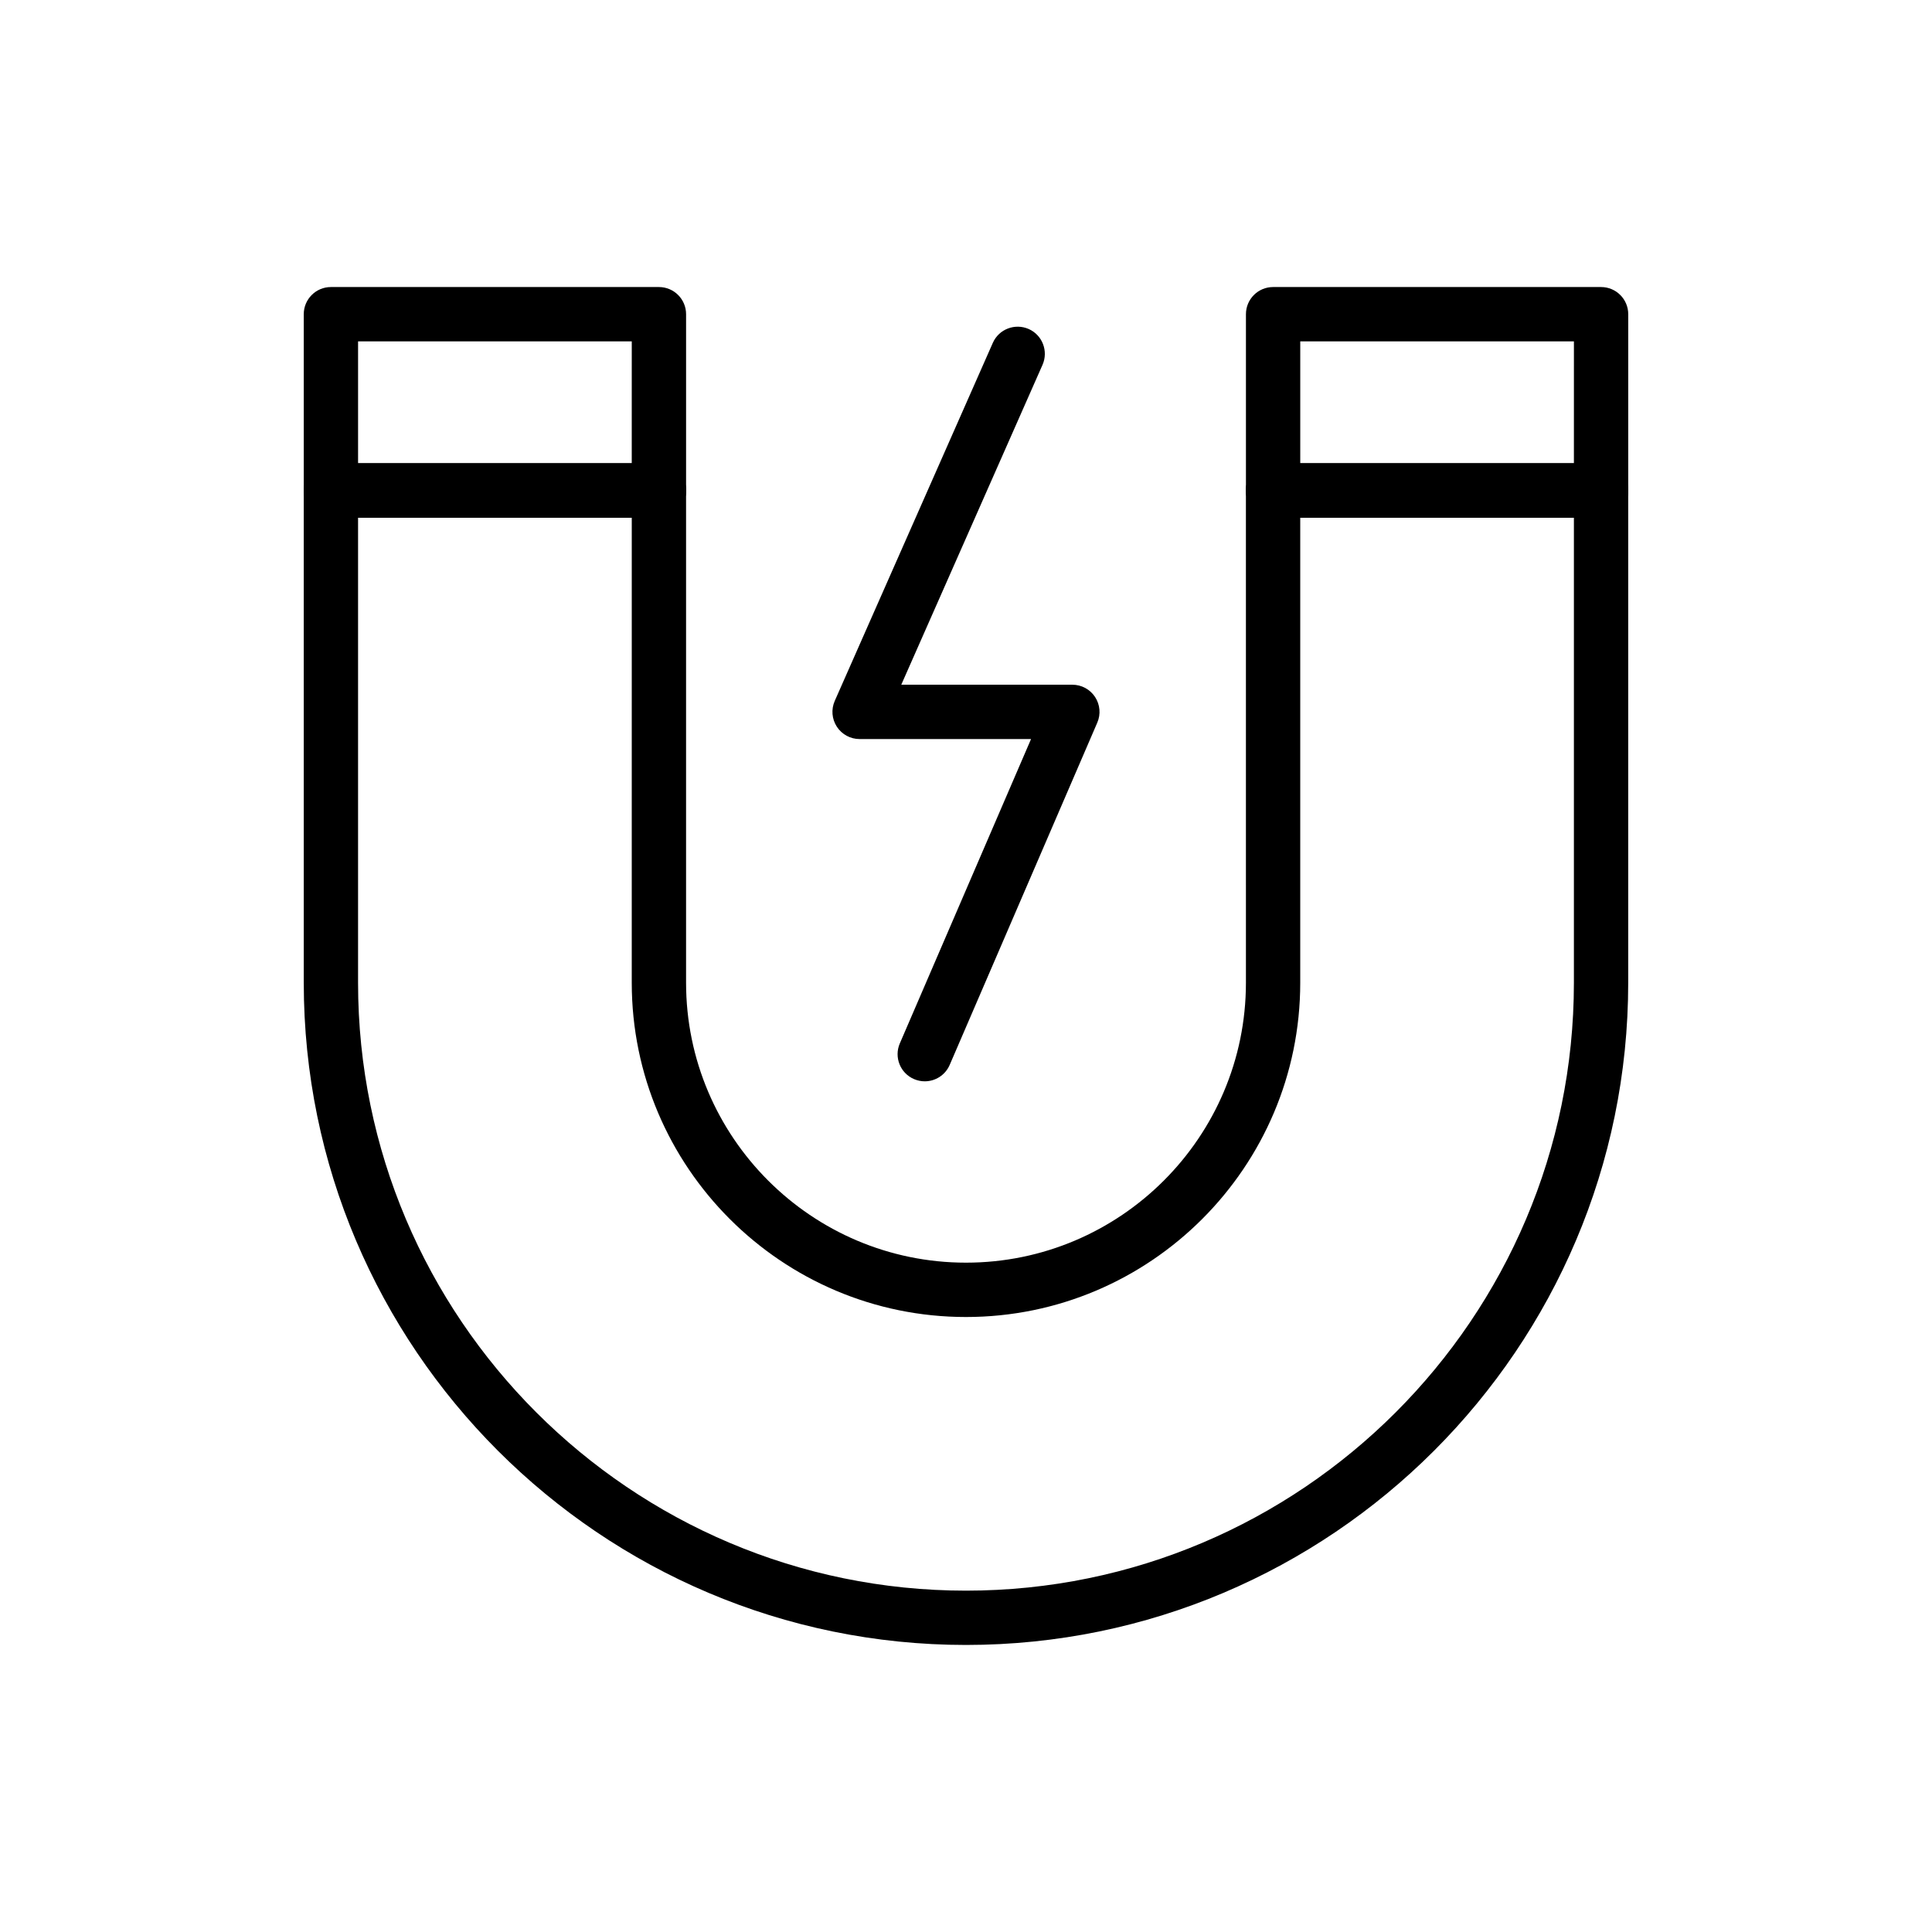
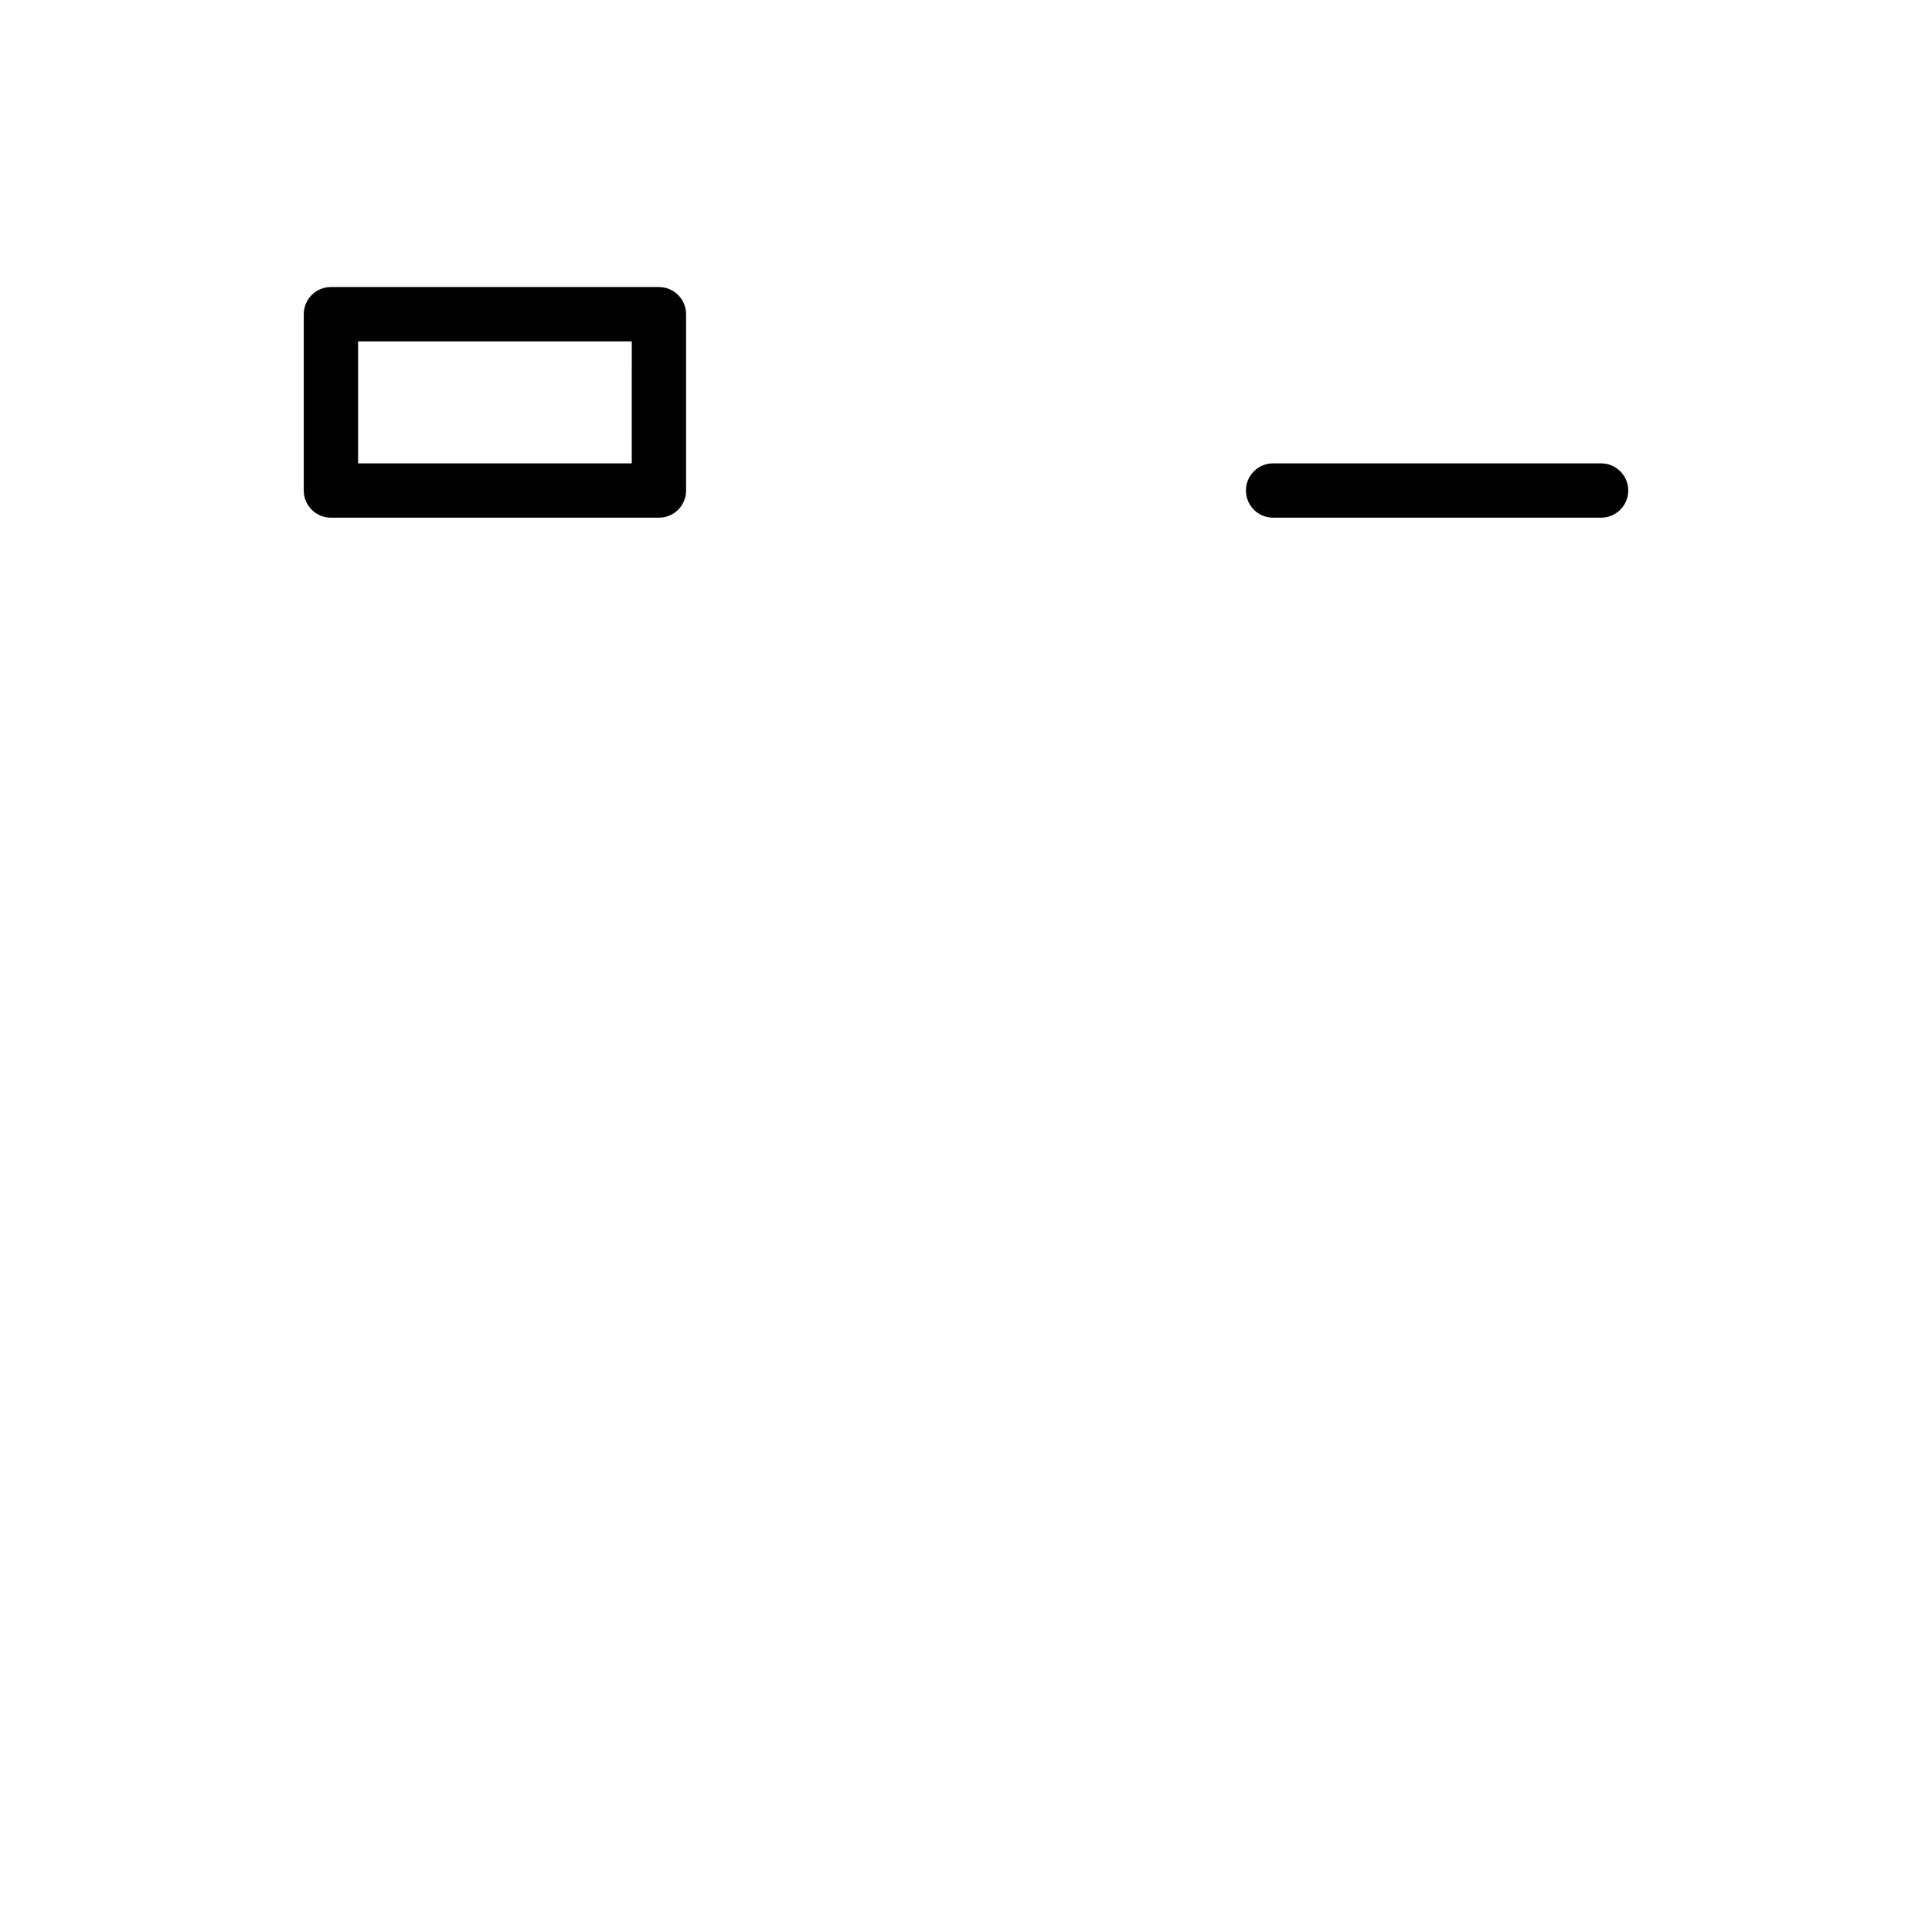
<svg xmlns="http://www.w3.org/2000/svg" fill="#000000" width="800px" height="800px" version="1.1" viewBox="144 144 512 512">
  <g>
-     <path d="m568.3 281.19h-86.914c-3.977 0-7.199-3.219-7.199-7.199v-46.723c0-3.977 3.219-7.199 7.199-7.199h86.914c3.977 0 7.199 3.219 7.199 7.199v46.727c0 3.977-3.219 7.195-7.199 7.195zm-79.719-14.395h72.52l0.004-32.332h-72.523z" />
    <path d="m318.62 281.19h-86.922c-3.977 0-7.199-3.219-7.199-7.199v-46.723c0-3.977 3.219-7.199 7.199-7.199h86.922c3.977 0 7.199 3.219 7.199 7.199v46.727c0 3.977-3.219 7.195-7.199 7.195zm-79.727-14.395h72.527l0.004-32.332h-72.531z" />
-     <path d="m318.62 281.19h-86.922c-3.977 0-7.199-3.219-7.199-7.199 0-3.977 3.219-7.199 7.199-7.199h86.922c3.977 0 7.199 3.219 7.199 7.199s-3.219 7.199-7.199 7.199z" />
-     <path d="m400 579.93c-96.77 0-175.5-78.727-175.5-175.5l-0.004-130.45c0-3.977 3.219-7.199 7.199-7.199h86.922c3.977 0 7.199 3.219 7.199 7.199v130.45c0 40.906 33.281 74.188 74.18 74.188 40.906 0 74.188-33.281 74.188-74.188l-0.004-130.45c0-3.977 3.219-7.199 7.199-7.199h86.914c3.977 0 7.199 3.219 7.199 7.199v130.45c0 96.77-78.727 175.5-175.5 175.5zm-161.11-298.74v123.25c0 88.836 72.27 161.1 161.11 161.1s161.1-72.27 161.1-161.1v-123.25h-72.523v123.25c0 48.84-39.738 88.582-88.582 88.582-48.84 0-88.574-39.738-88.574-88.582l0.004-123.25z" />
    <path d="m568.3 281.19h-86.914c-3.977 0-7.199-3.219-7.199-7.199 0-3.977 3.219-7.199 7.199-7.199h86.914c3.977 0 7.199 3.219 7.199 7.199s-3.219 7.199-7.199 7.199z" />
-     <path d="m389.07 430.56c-0.957 0-1.918-0.191-2.848-0.59-3.656-1.574-5.336-5.805-3.762-9.453l34.777-80.66h-45.434c-2.434 0-4.703-1.23-6.031-3.269-1.328-2.039-1.539-4.609-0.555-6.84l41.891-94.887c1.602-3.625 5.84-5.266 9.496-3.676 3.633 1.609 5.277 5.856 3.676 9.496l-37.434 84.777h45.336c2.426 0 4.68 1.215 6.016 3.238 1.332 2.031 1.559 4.586 0.594 6.809l-39.113 90.703c-1.176 2.727-3.824 4.352-6.609 4.352z" />
  </g>
</svg>